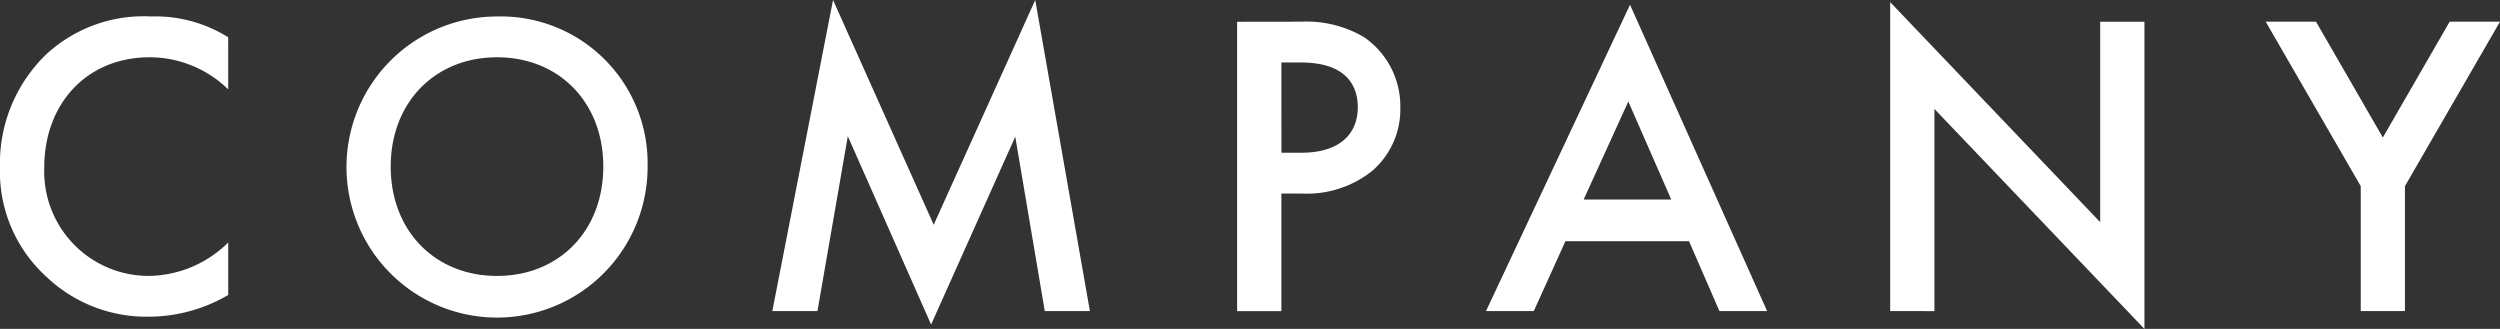
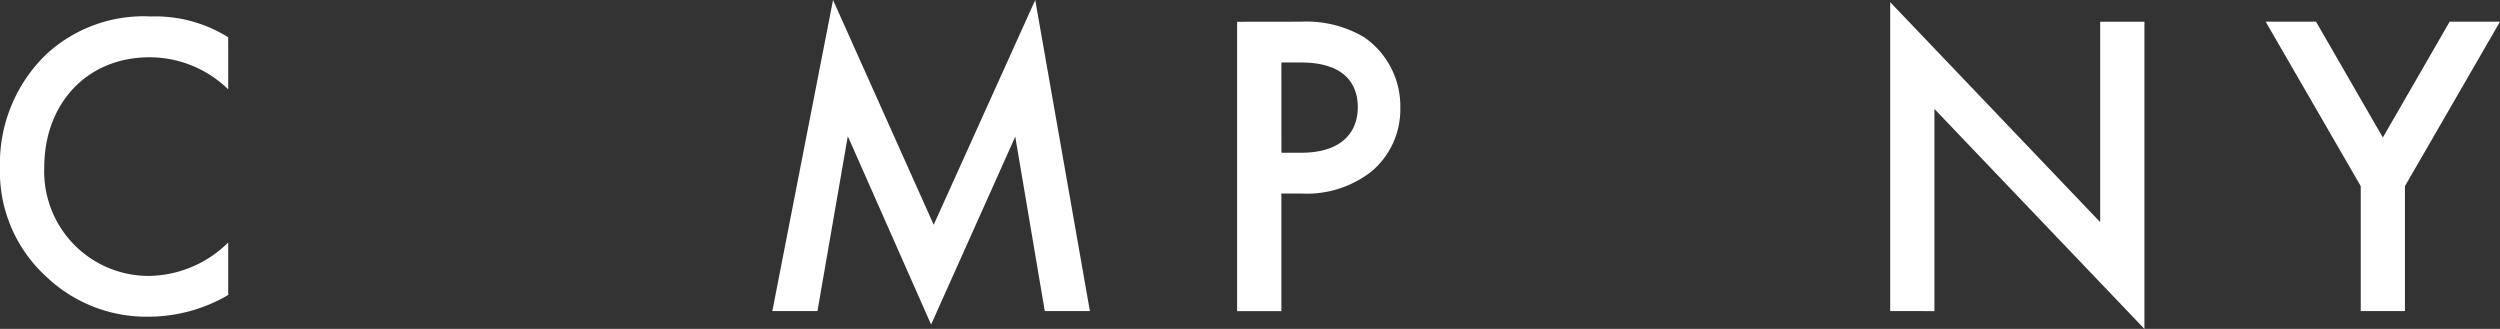
<svg xmlns="http://www.w3.org/2000/svg" width="188.366" height="24.777" viewBox="0 0 188.366 24.777">
  <rect x="0" y="0" width="188.366" height="24.777" fill="#333333" stroke="none" />
  <g id="デザイン" style="isolation: isolate">
    <g id="Group_2865" data-name="Group 2865" transform="translate(0 0)" style="isolation: isolate">
      <path id="Path_12927" data-name="Path 12927" d="M566.321,1007.106a8.5,8.5,0,0,0-5.916-2.418c-4.74,0-7.944,3.5-7.944,8.3a7.87,7.87,0,0,0,7.977,8.173,8.655,8.655,0,0,0,5.883-2.516v3.953a11.886,11.886,0,0,1-5.981,1.636,10.926,10.926,0,0,1-7.716-3.006,10.69,10.69,0,0,1-3.5-8.24,11.41,11.41,0,0,1,3.5-8.532,10.8,10.8,0,0,1,7.876-2.843,10.365,10.365,0,0,1,5.82,1.568Z" transform="translate(-549.126 -1000.373)" fill="#fff" />
-       <path id="Path_12928" data-name="Path 12928" d="M583,1012.927a11.343,11.343,0,1,1-11.342-11.312A11.058,11.058,0,0,1,583,1012.927Zm-3.335,0c0-4.838-3.333-8.238-8.007-8.238s-8.012,3.4-8.012,8.238,3.337,8.236,8.012,8.236S579.663,1017.762,579.663,1012.927Z" transform="translate(-534.207 -1000.373)" fill="#fff" />
      <path id="Path_12929" data-name="Path 12929" d="M574.061,1024.521l4.574-23.438,7.585,16.934,7.65-16.934,4.119,23.438h-3.4l-2.224-13.141-6.341,14.156-6.276-14.191-2.287,13.176Z" transform="translate(-515.869 -1001.083)" fill="#fff" />
      <path id="Path_12930" data-name="Path 12930" d="M593.873,1001.783a8.522,8.522,0,0,1,4.772,1.176,6.314,6.314,0,0,1,2.717,5.3,6.114,6.114,0,0,1-2.126,4.772,7.887,7.887,0,0,1-5.328,1.7H592.4v8.859h-3.335v-21.8Zm-1.47,9.874h1.505c2.875,0,4.25-1.407,4.25-3.435,0-1.209-.492-3.365-4.285-3.365H592.4Z" transform="translate(-495.853 -1000.149)" fill="#fff" />
-       <path id="Path_12931" data-name="Path 12931" d="M612.4,1019.054h-9.314l-2.385,5.263h-3.6l10.852-23.08,10.329,23.08h-3.594Zm-1.34-3.139-3.237-7.389-3.365,7.389Z" transform="translate(-485.136 -1000.879)" fill="#fff" />
      <path id="Path_12932" data-name="Path 12932" d="M610.152,1024.429v-23.276l15.823,16.576v-15.1h3.333v23.144L613.485,1009.2v15.232Z" transform="translate(-467.733 -1000.991)" fill="#fff" />
      <path id="Path_12933" data-name="Path 12933" d="M629.437,1014.173l-7.162-12.39h3.792l5.036,8.726,5.034-8.726h3.792l-7.162,12.39v9.414h-3.33Z" transform="translate(-451.564 -1000.149)" fill="#fff" />
    </g>
  </g>
</svg>